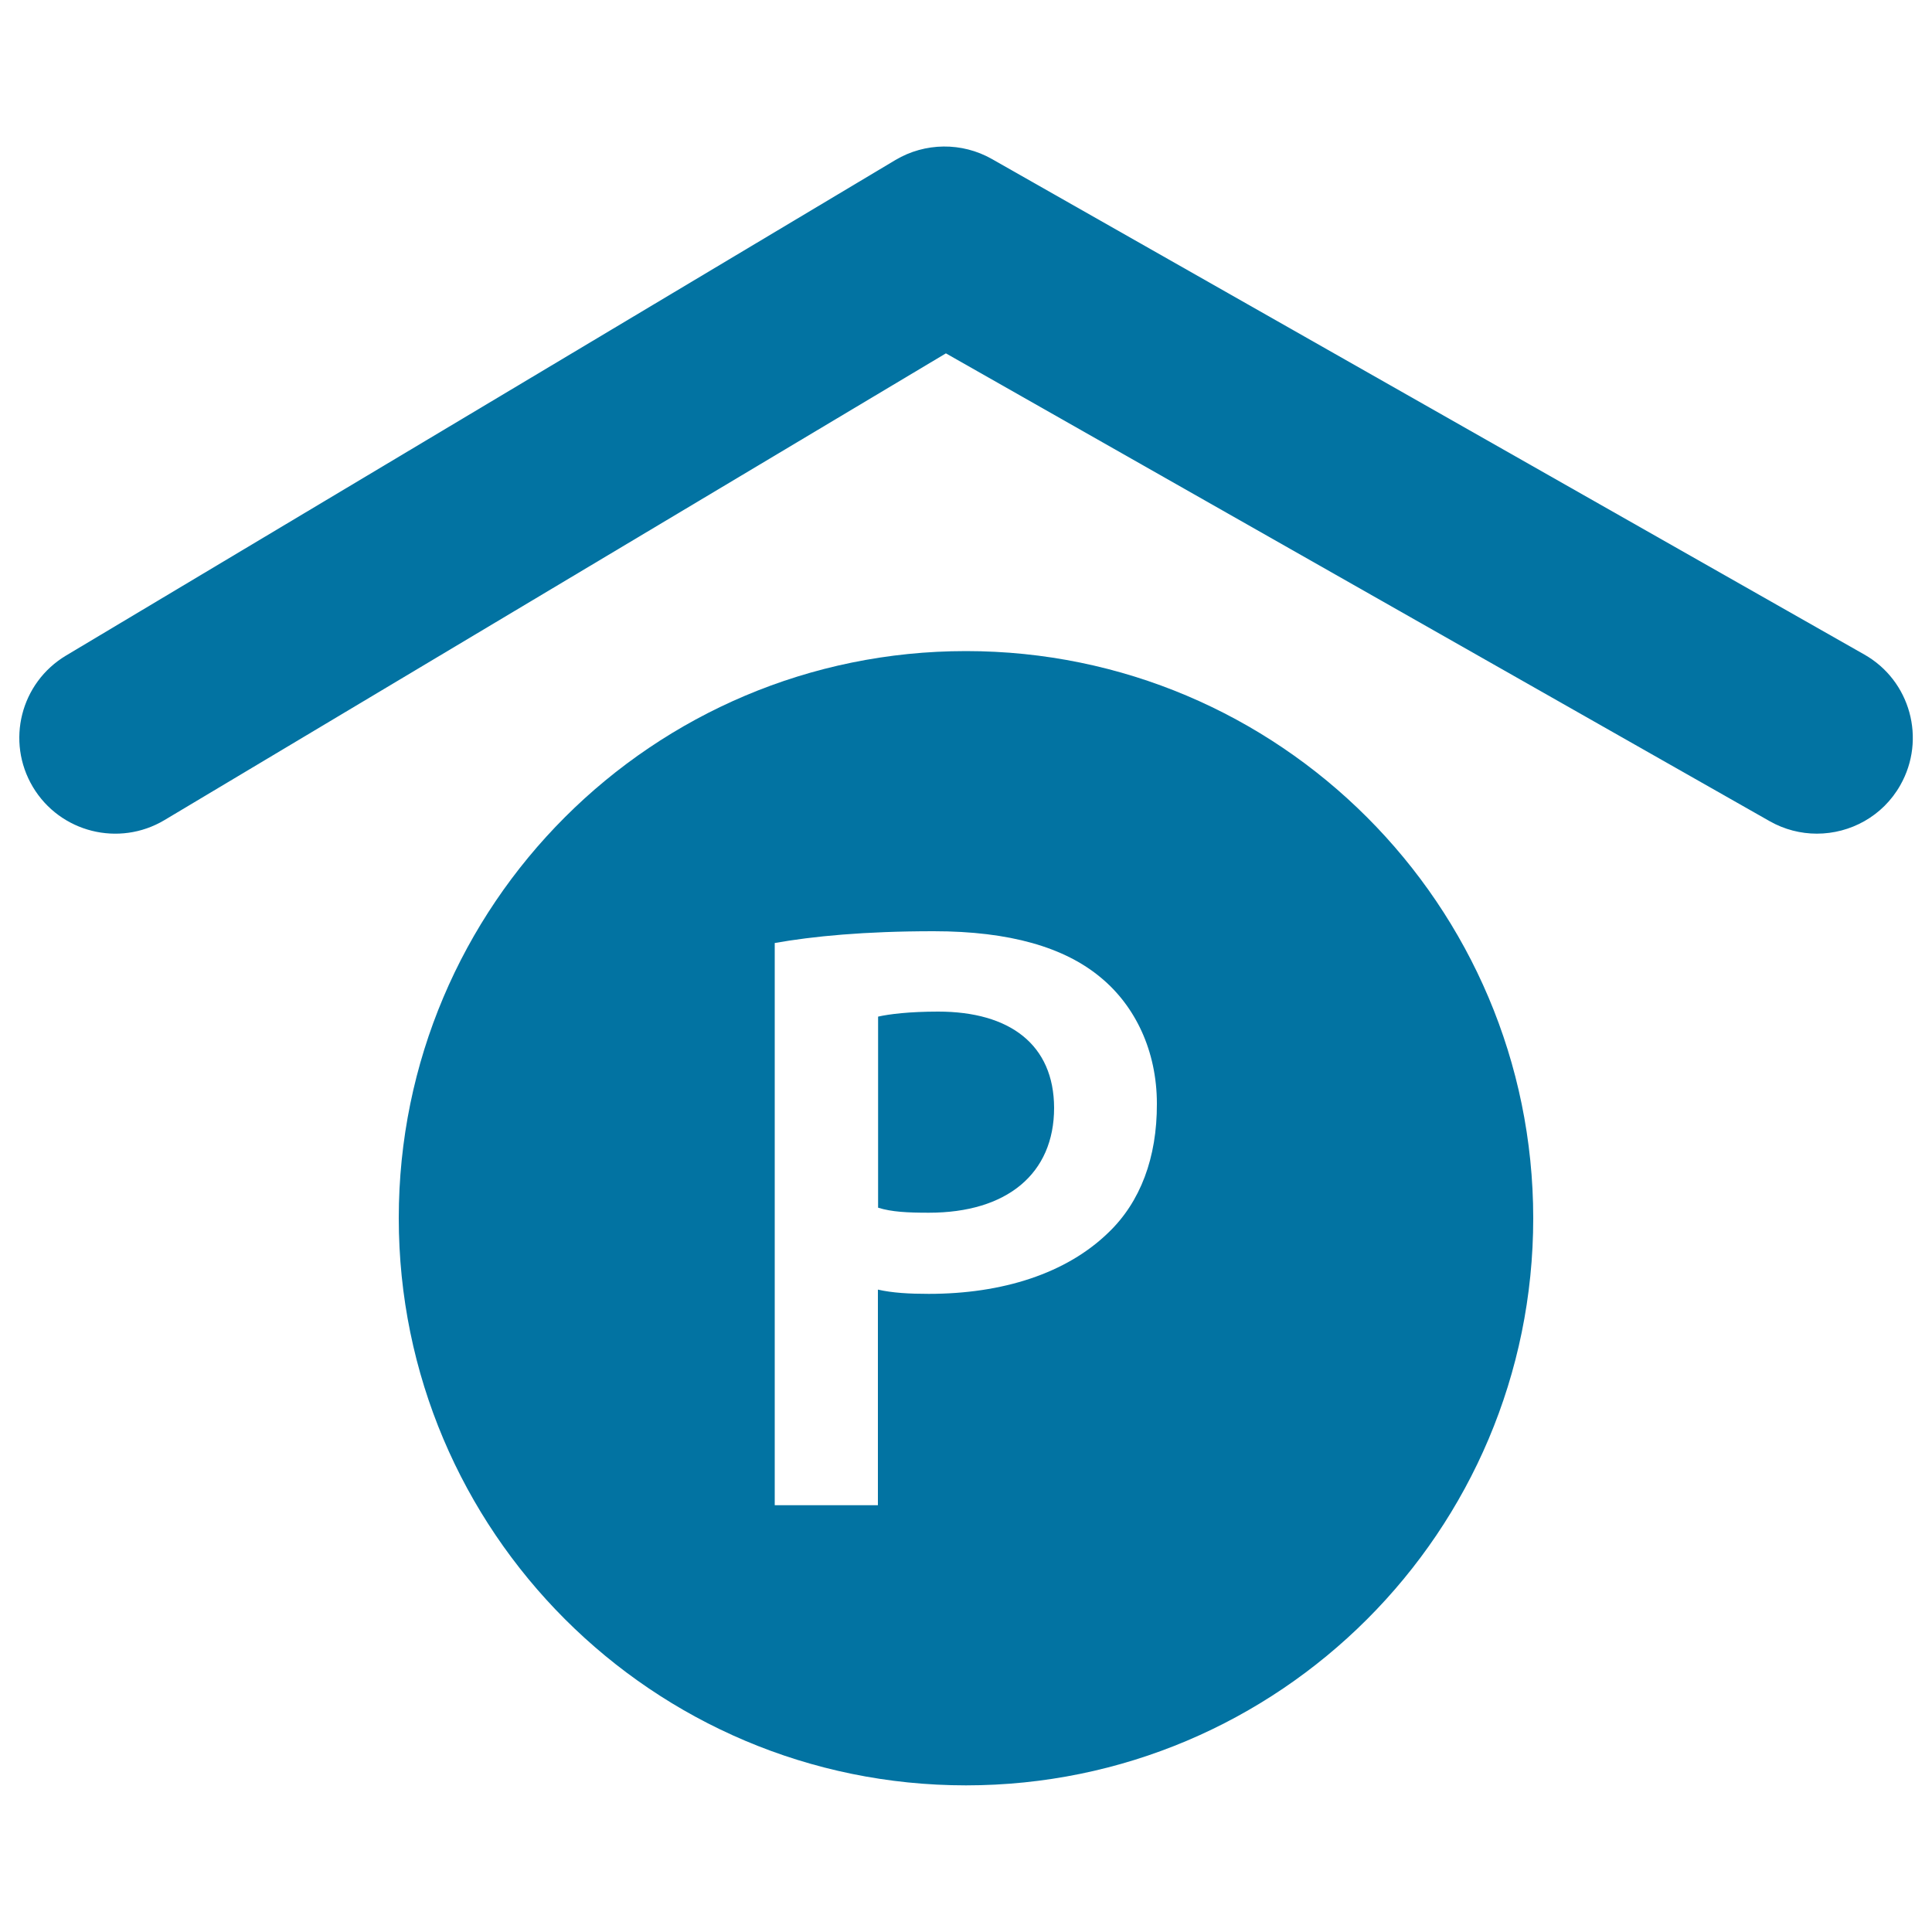
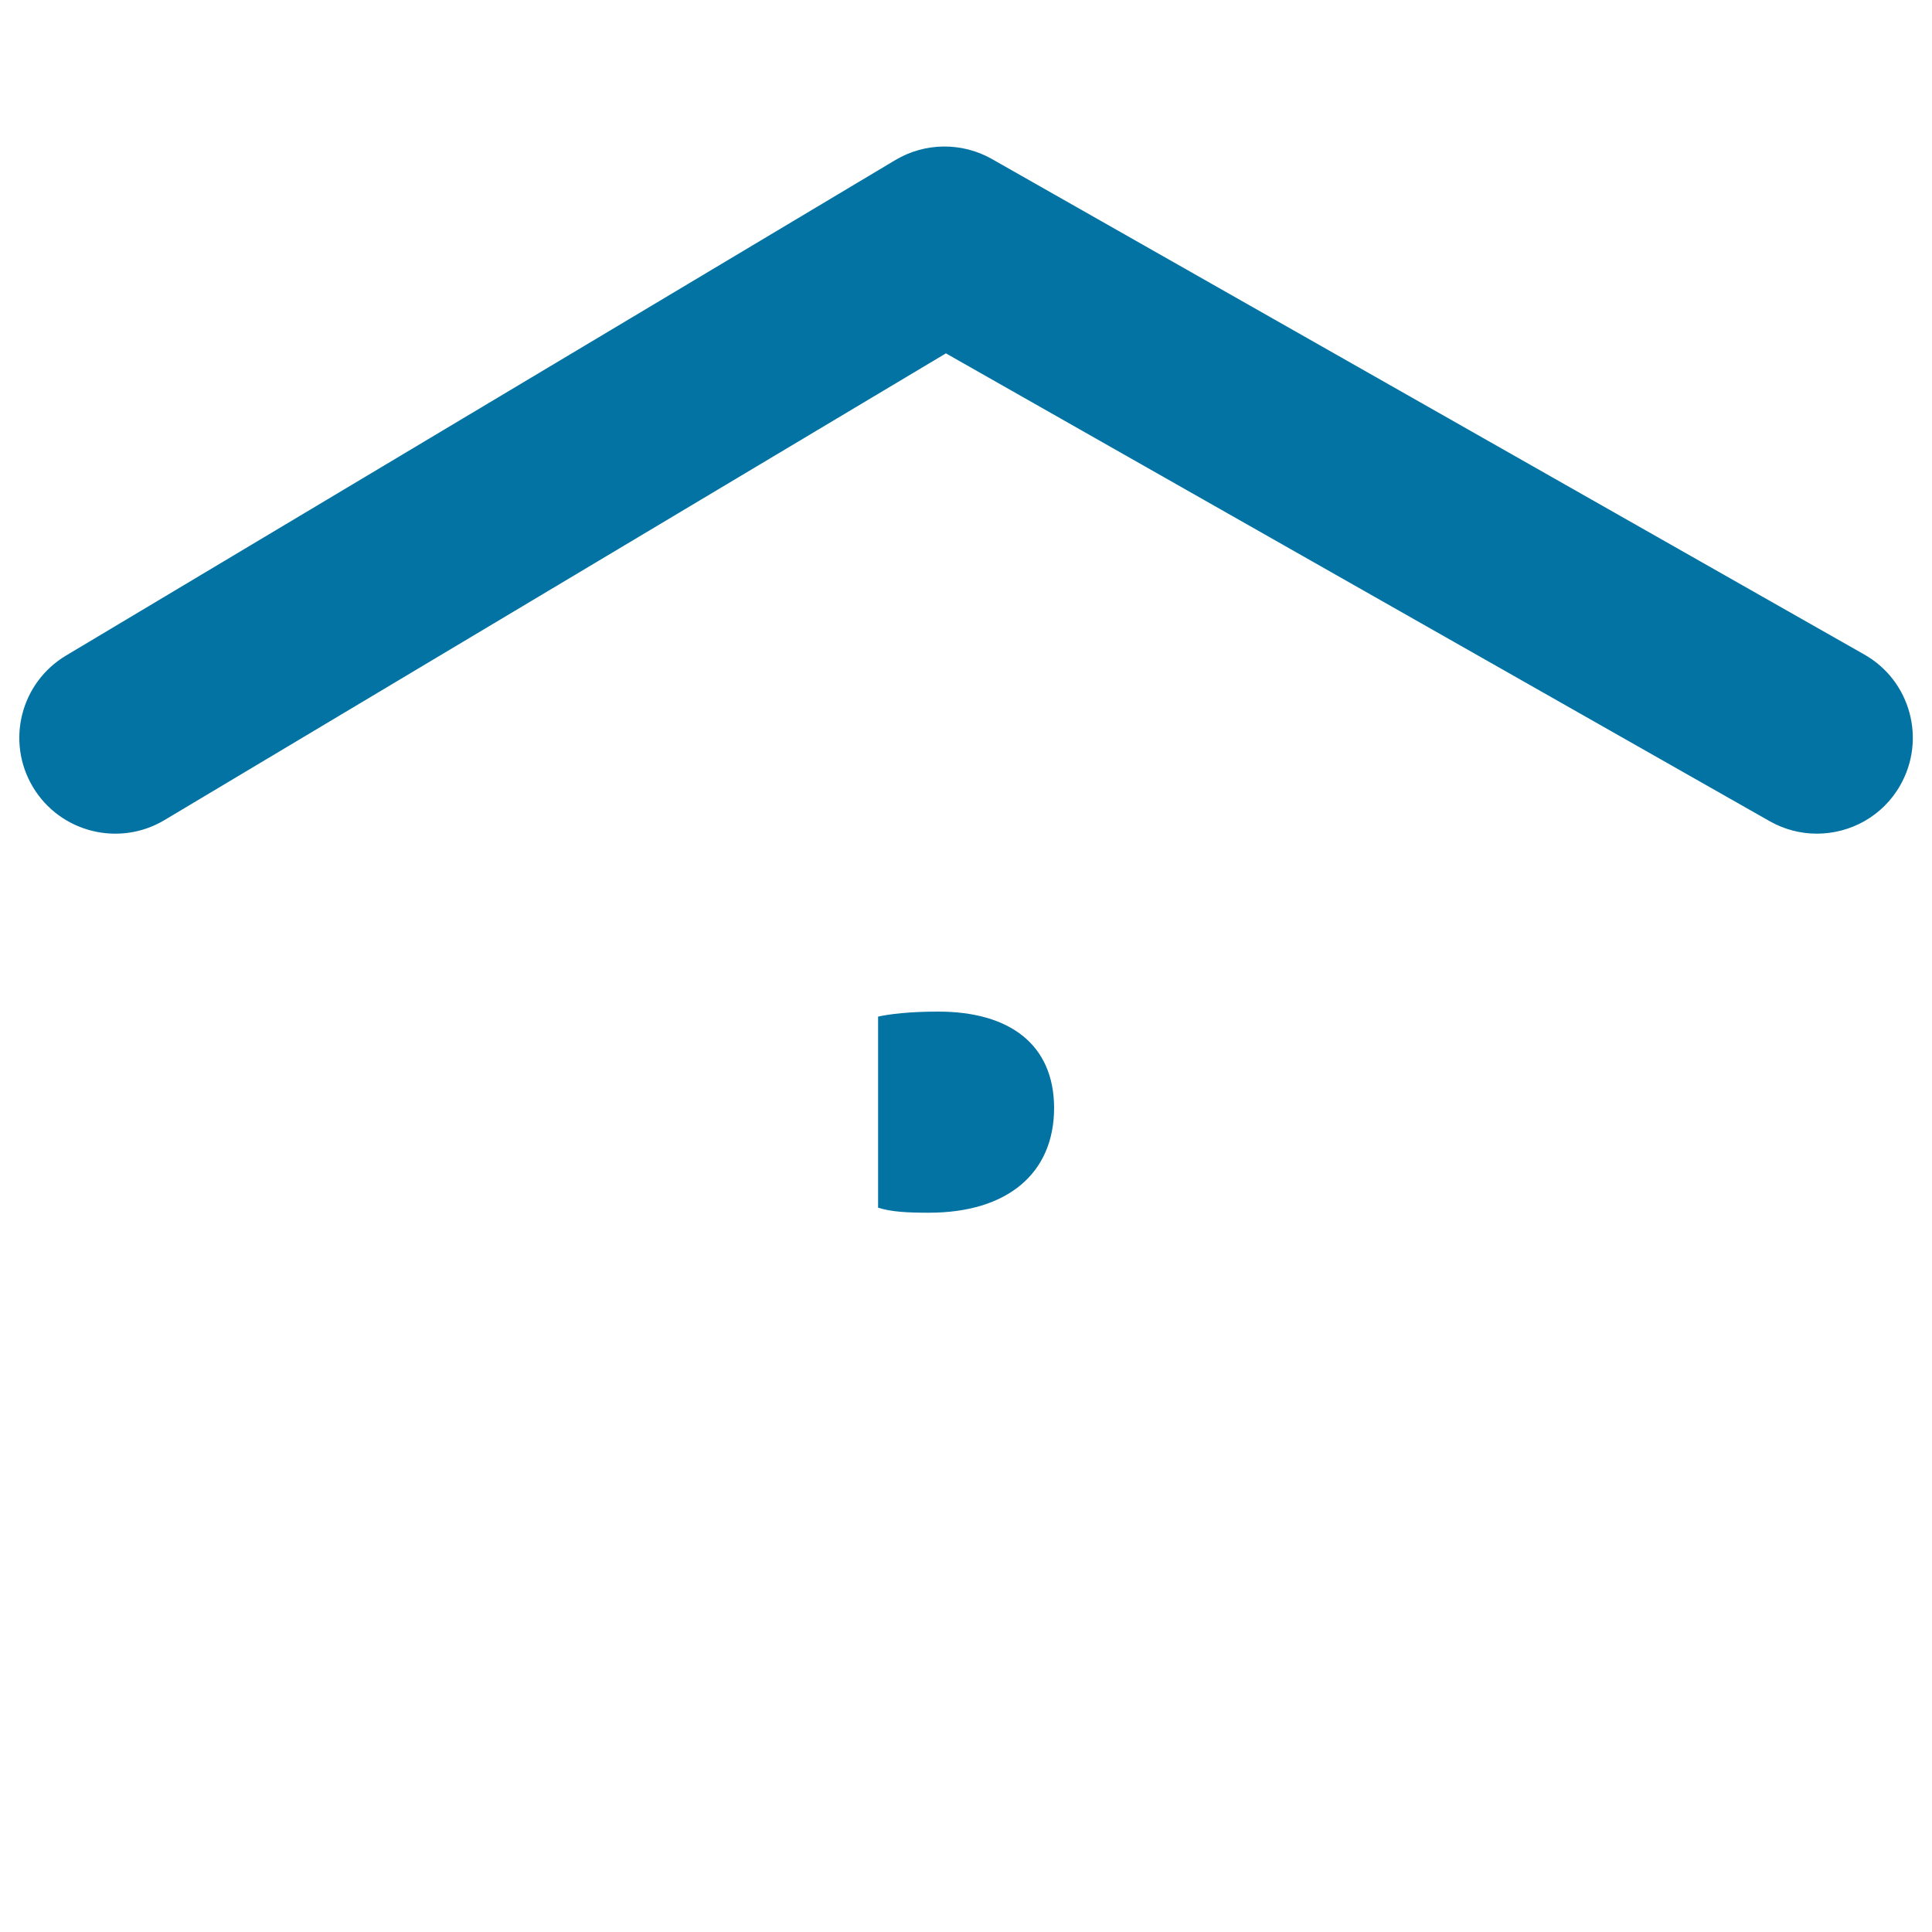
<svg xmlns="http://www.w3.org/2000/svg" viewBox="0 0 1000 1000" style="fill:#0273a2">
  <title>Ceiling Covered Parking Signal SVG icon</title>
  <g>
    <g>
      <path d="M85.1,424.5l404.5-241.6L915.9,425c7.7,4.4,16.2,6.5,24.5,6.5c17.3,0,34.1-9,43.2-25.1c13.5-23.8,5.2-54.1-18.6-67.6L513.4,82.3c-15.5-8.8-34.6-8.6-49.9,0.5L34.2,339.3C10.6,353.4,3,383.8,17,407.3C31.1,430.9,61.6,438.5,85.1,424.5z" />
      <path d="M485.6,523.6c-14.9,0-25.4,1.3-31.1,2.6v98.9c7,2.2,15.3,2.6,26.3,2.6c40.3,0,64.8-20.1,64.8-54.3C545.5,540.7,522.7,523.6,485.6,523.6z" />
-       <path d="M500,337c-162.1,0-293.6,131.4-293.6,293.5c0,162.1,131.5,293.6,293.6,293.6c162.1,0,293.6-131.4,293.6-293.6C793.5,468.5,662.1,337,500,337z M573.9,637.8c-21.9,21.4-55.1,31.9-93.2,31.9c-10.1,0-18.8-0.5-26.3-2.2v111.6h-53.4v-291c19.7-3.5,46.4-6.1,82.3-6.1c39.3,0,67.8,8.3,86.6,24.1c17.5,14.5,28.9,37.6,28.9,65.2C598.9,599.3,590.2,622.1,573.9,637.8z" />
    </g>
  </g>
</svg>